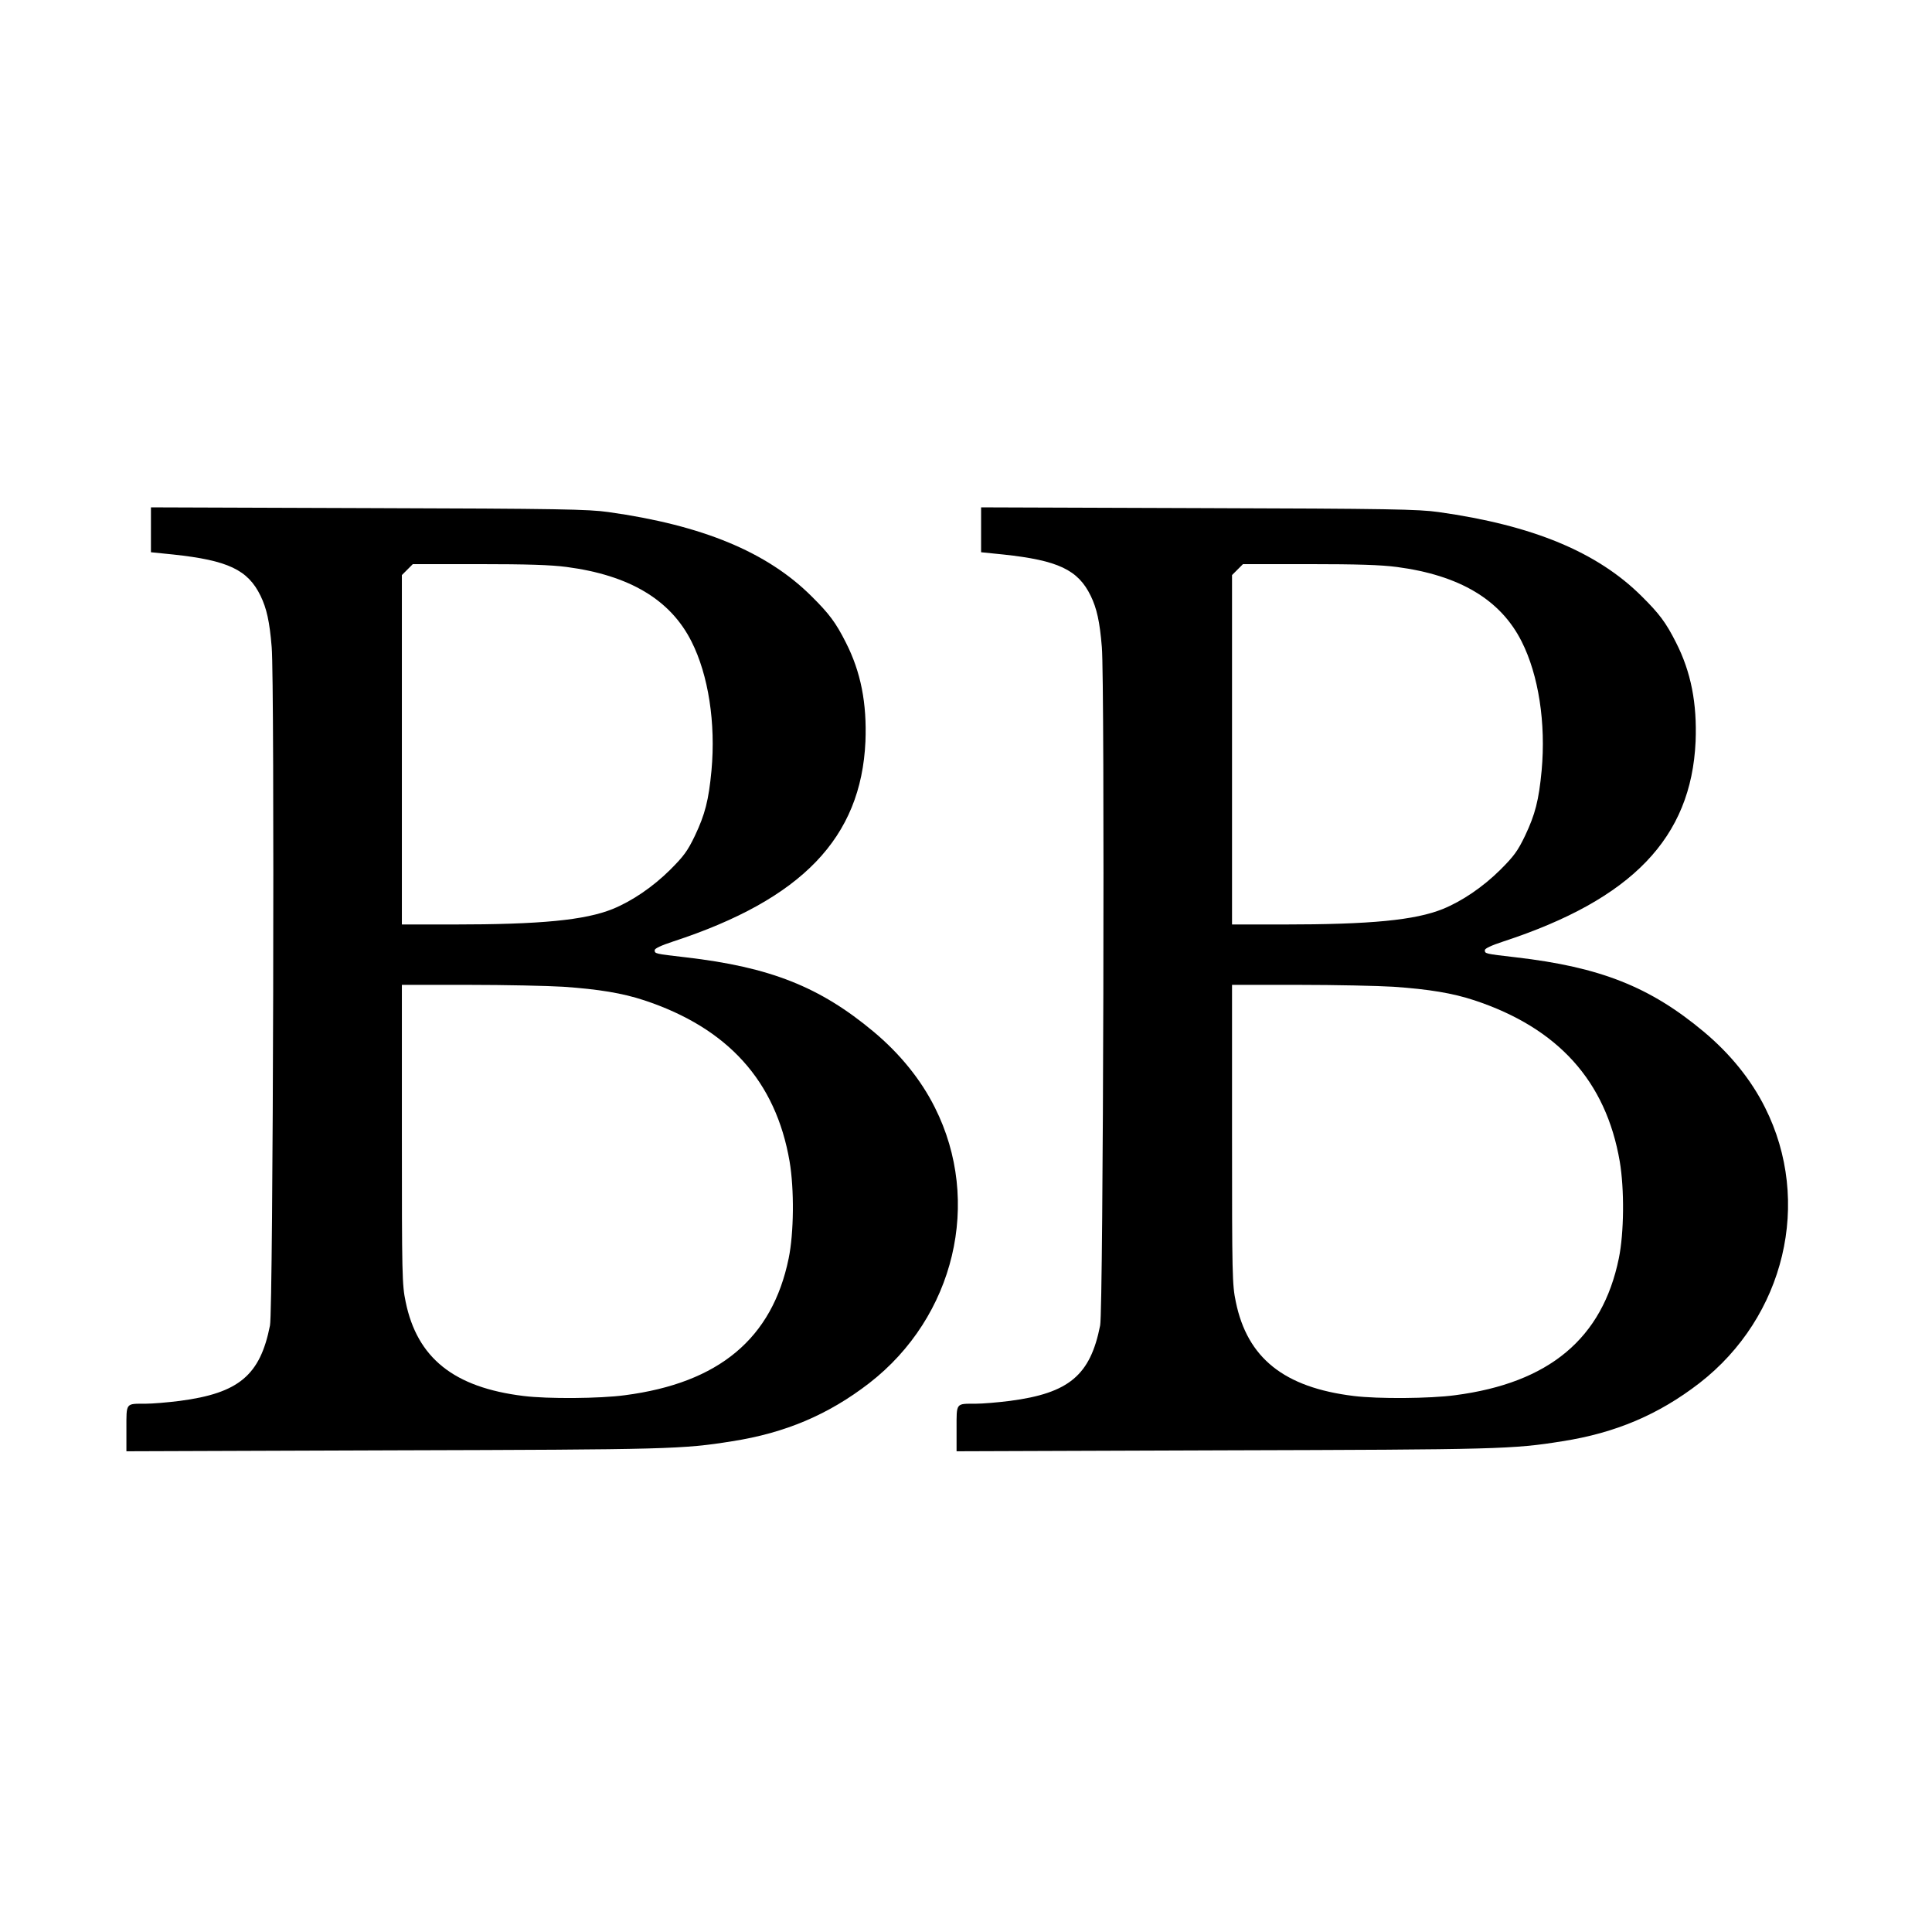
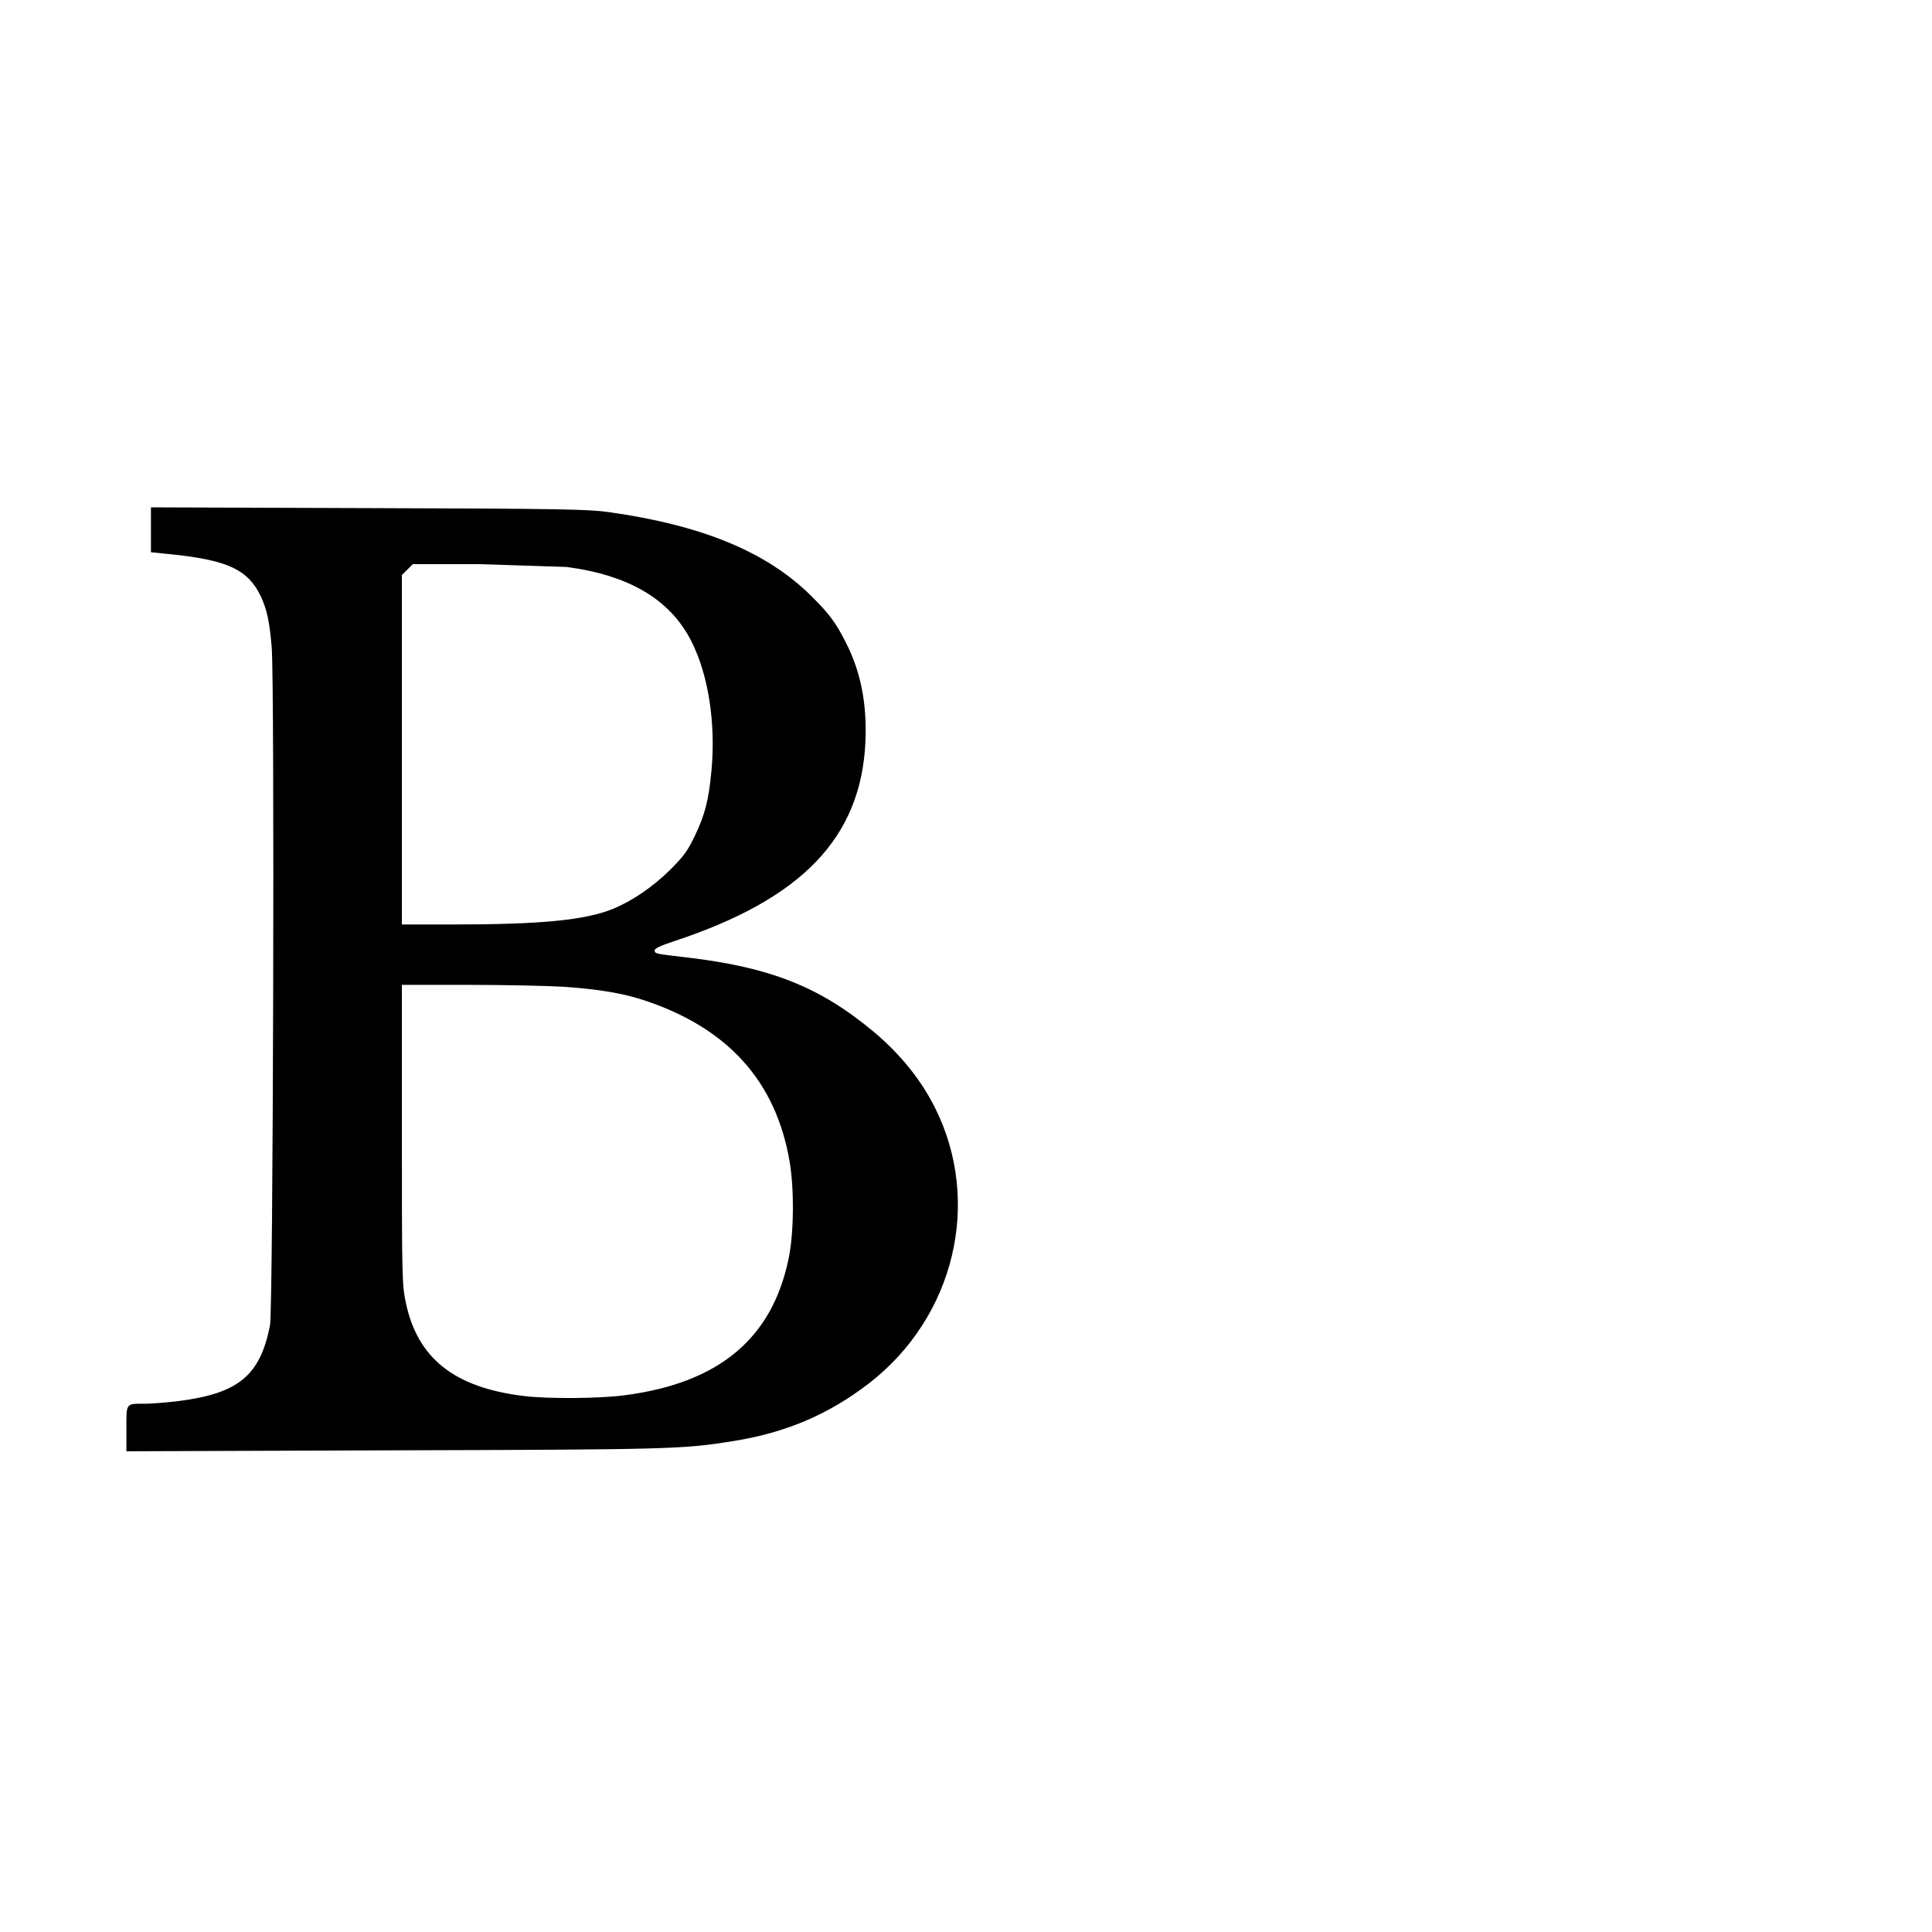
<svg xmlns="http://www.w3.org/2000/svg" version="1.0" width="1024pt" height="1024pt" viewBox="0 0 1024 1024" preserveAspectRatio="xMidYMid meet">
  <g transform="translate(0,1024) scale(0.1,-0.1)" fill="#000000" stroke="none">
-     <path d="M800 7432 l0 -119 118 -12 c290 -31 396 -81 463 -219 32 -66 48 -136 59 -272 16 -181 8 -3512 -9 -3595 -52 -264 -165 -359 -478 -400 -63 -8 -145 -15 -183 -15 -105 0 -100 6 -100 -132 l0 -120 1413 5 c1460 4 1535 6 1797 48 283 44 512 142 727 308 453 351 599 962 348 1461 -74 148 -185 285 -325 402 -285 238 -548 342 -995 394 -164 19 -165 19 -165 38 0 9 34 25 98 46 683 224 996 550 1019 1060 8 202 -24 368 -104 525 -53 105 -88 152 -182 245 -235 234 -577 376 -1076 446 -106 15 -255 18 -1272 21 l-1153 4 0 -119z m2203 -197 c333 -44 550 -173 662 -395 90 -178 129 -433 106 -684 -15 -158 -34 -232 -88 -346 -39 -81 -59 -108 -132 -181 -91 -90 -201 -165 -304 -207 -147 -59 -379 -82 -849 -82 l-268 0 0 926 0 926 29 29 29 29 351 0 c253 0 381 -4 464 -15z m-18 -2225 c189 -13 315 -34 430 -72 443 -147 697 -428 770 -854 25 -147 23 -379 -5 -514 -87 -424 -369 -660 -868 -725 -133 -18 -409 -20 -537 -4 -369 45 -564 201 -625 499 -19 90 -20 140 -20 888 l0 792 353 0 c193 0 420 -5 502 -10z" />
-     <path d="M5200 7432 l0 -119 118 -12 c290 -31 396 -81 463 -219 32 -66 48 -136 59 -272 16 -181 8 -3512 -9 -3595 -52 -264 -165 -359 -478 -400 -63 -8 -145 -15 -183 -15 -105 0 -100 6 -100 -132 l0 -120 1413 5 c1460 4 1535 6 1797 48 283 44 512 142 727 308 453 351 599 962 348 1461 -74 148 -185 285 -325 402 -285 238 -548 342 -995 394 -164 19 -165 19 -165 38 0 9 34 25 98 46 683 224 996 550 1019 1060 8 202 -24 368 -104 525 -53 105 -88 152 -182 245 -235 234 -577 376 -1076 446 -106 15 -255 18 -1272 21 l-1153 4 0 -119z m2203 -197 c333 -44 550 -173 662 -395 90 -178 129 -433 106 -684 -15 -158 -34 -232 -88 -346 -39 -81 -59 -108 -132 -181 -91 -90 -201 -165 -304 -207 -147 -59 -379 -82 -849 -82 l-268 0 0 926 0 926 29 29 29 29 351 0 c253 0 381 -4 464 -15z m-18 -2225 c189 -13 315 -34 430 -72 443 -147 697 -428 770 -854 25 -147 23 -379 -5 -514 -87 -424 -369 -660 -868 -725 -133 -18 -409 -20 -537 -4 -369 45 -564 201 -625 499 -19 90 -20 140 -20 888 l0 792 353 0 c193 0 420 -5 502 -10z" />
+     <path d="M800 7432 l0 -119 118 -12 c290 -31 396 -81 463 -219 32 -66 48 -136 59 -272 16 -181 8 -3512 -9 -3595 -52 -264 -165 -359 -478 -400 -63 -8 -145 -15 -183 -15 -105 0 -100 6 -100 -132 l0 -120 1413 5 c1460 4 1535 6 1797 48 283 44 512 142 727 308 453 351 599 962 348 1461 -74 148 -185 285 -325 402 -285 238 -548 342 -995 394 -164 19 -165 19 -165 38 0 9 34 25 98 46 683 224 996 550 1019 1060 8 202 -24 368 -104 525 -53 105 -88 152 -182 245 -235 234 -577 376 -1076 446 -106 15 -255 18 -1272 21 l-1153 4 0 -119z m2203 -197 c333 -44 550 -173 662 -395 90 -178 129 -433 106 -684 -15 -158 -34 -232 -88 -346 -39 -81 -59 -108 -132 -181 -91 -90 -201 -165 -304 -207 -147 -59 -379 -82 -849 -82 l-268 0 0 926 0 926 29 29 29 29 351 0 z m-18 -2225 c189 -13 315 -34 430 -72 443 -147 697 -428 770 -854 25 -147 23 -379 -5 -514 -87 -424 -369 -660 -868 -725 -133 -18 -409 -20 -537 -4 -369 45 -564 201 -625 499 -19 90 -20 140 -20 888 l0 792 353 0 c193 0 420 -5 502 -10z" />
  </g>
</svg>